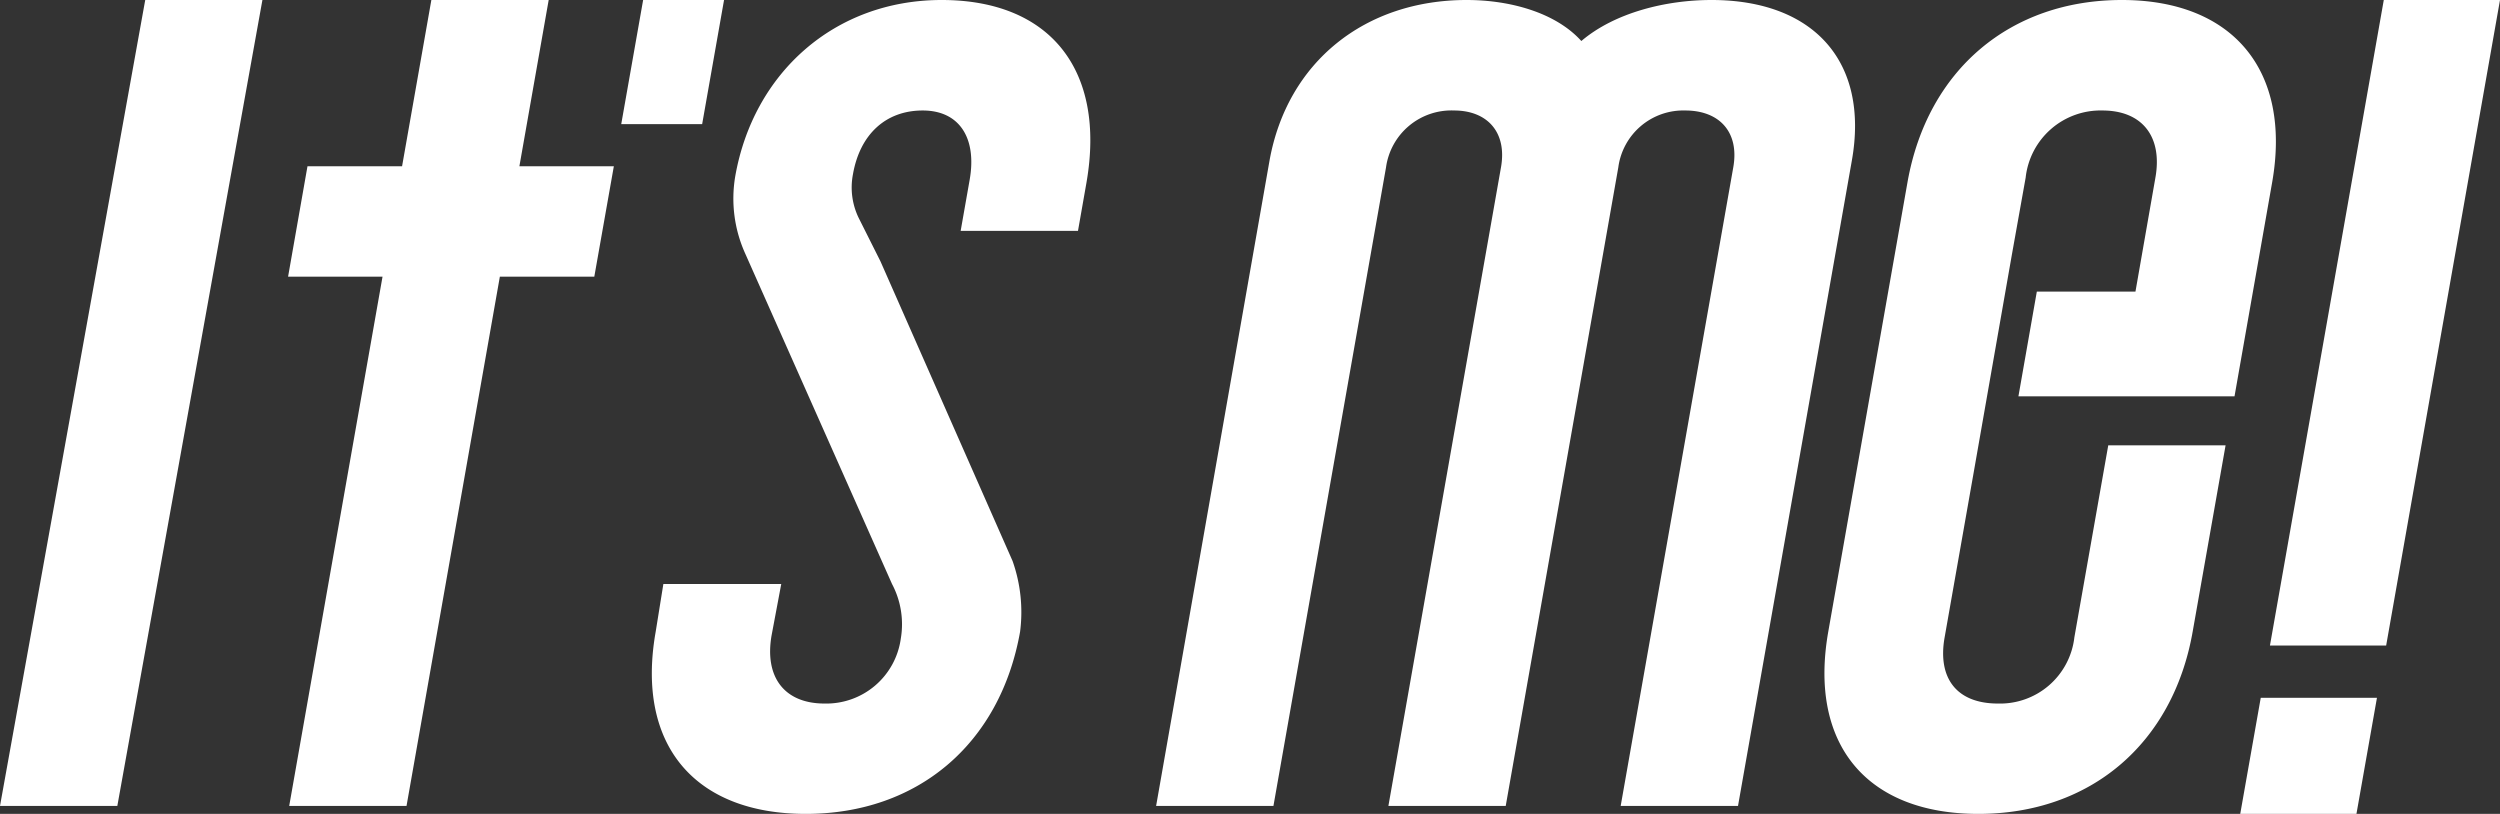
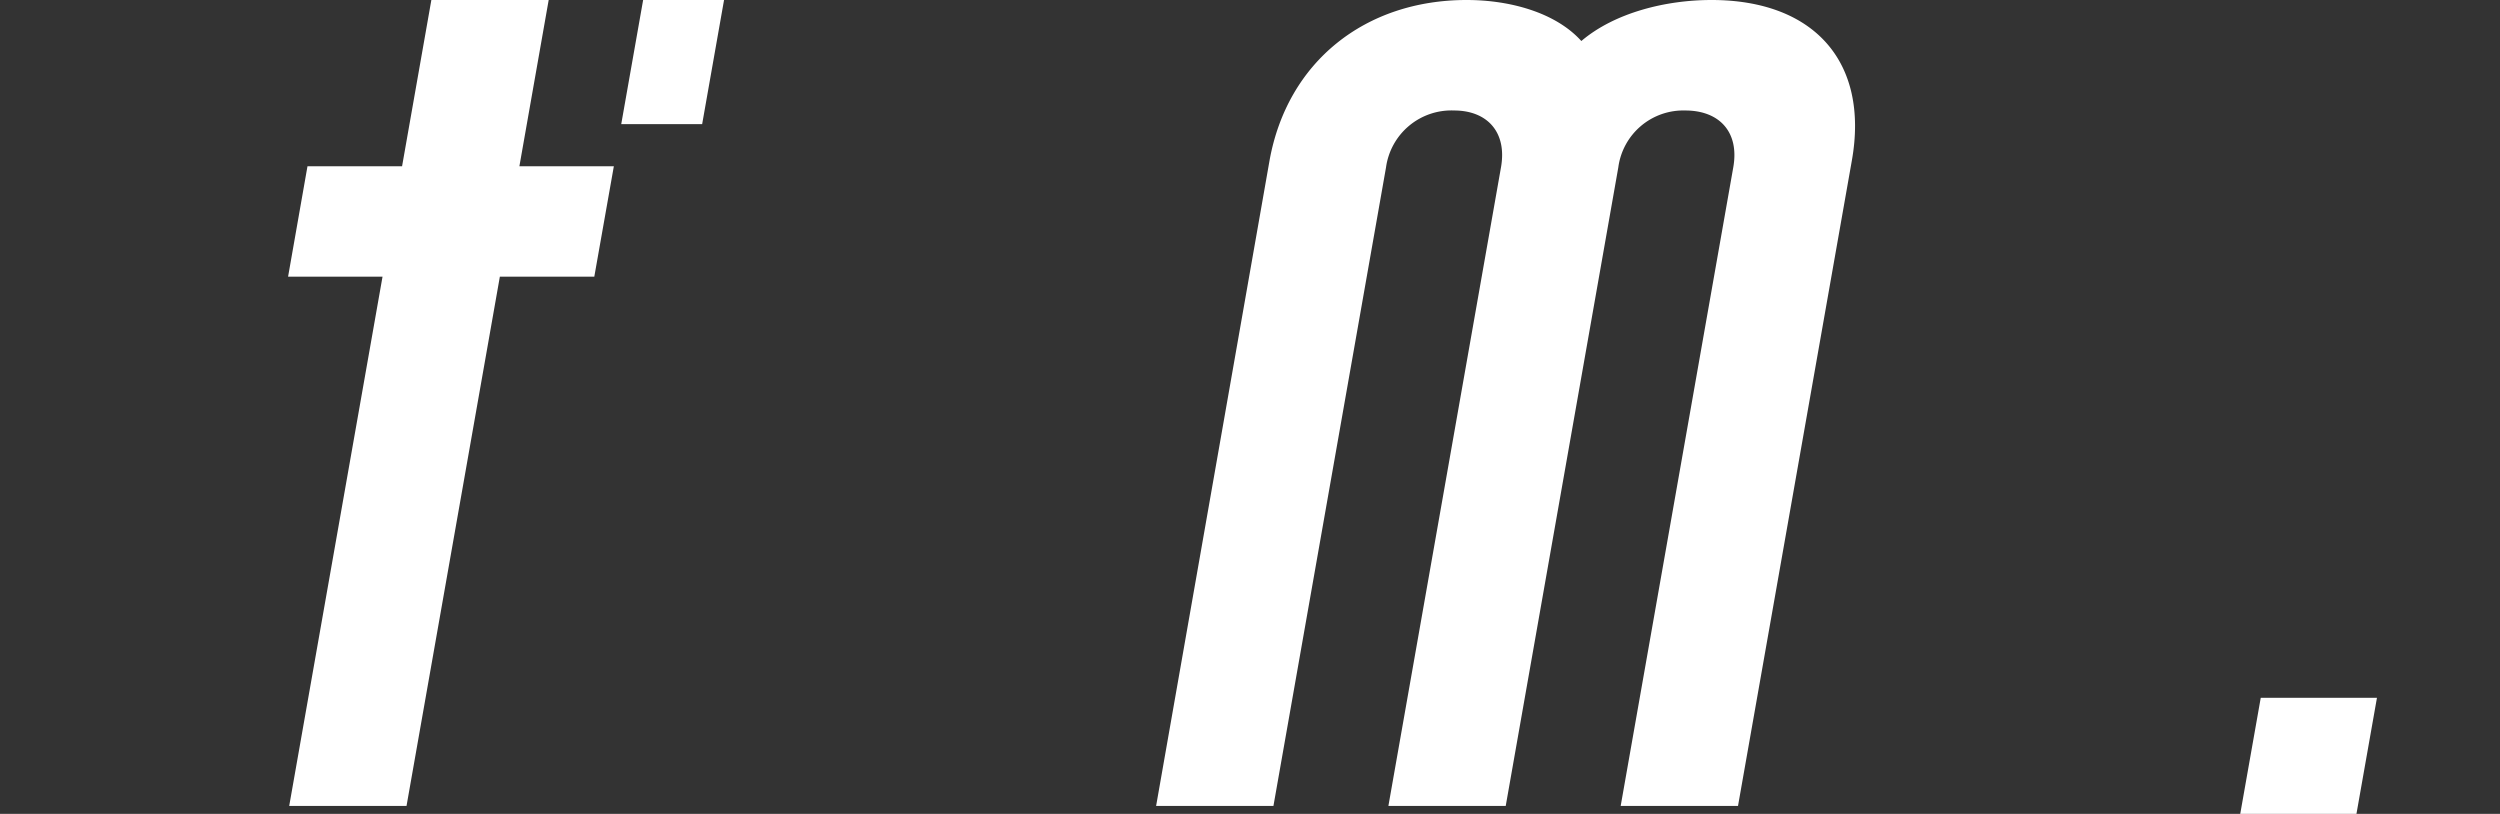
<svg xmlns="http://www.w3.org/2000/svg" viewBox="0 0 179.2 58.34">
  <rect x="0" y="0" width="179.2" height="58.34" fill="#333333" stroke="none" />
  <defs>
    <style>.cls-1{fill:#fff;}</style>
  </defs>
  <g id="レイヤー_2" data-name="レイヤー 2">
    <g id="レイヤー_1-2" data-name="レイヤー 1">
-       <polygon class="cls-1" points="0 57.77 8.41 57.77 18.81 0 10.41 0 0 57.77" />
      <polygon class="cls-1" points="39.33 0 30.92 0 28.82 11.92 22.04 11.92 20.65 19.83 27.42 19.83 20.73 57.77 29.14 57.77 35.83 19.83 42.6 19.83 44 11.92 37.23 11.92 39.33 0" />
      <path class="cls-1" d="M122.68,0c-3.26,0-6.93.9-9.33,2.94C111.51.9,108.24,0,105.13,0,97.87,0,92.28,4.41,91,11.51L82.87,57.77h8.41L99.35,12a4.73,4.73,0,0,1,4.88-4.08c2.37,0,3.81,1.55,3.36,4.08L99.52,57.77h8.41L116,12a4.7,4.7,0,0,1,4.8-4.08c2.45,0,3.89,1.55,3.44,4.08l-8.07,45.77h8.41l8.16-46.26C134,4.41,130,0,122.68,0Z" />
-       <path class="cls-1" d="M152.1,0c-8,0-13.94,5-15.37,13.06l-5.68,32.22c-1.42,8.08,2.76,13.06,10.76,13.06s13.94-5,15.36-13.06l2.36-13.36h-8.41l-2.43,13.77a5.36,5.36,0,0,1-5.48,4.74c-2.94,0-4.34-1.8-3.82-4.74l2.05-11.63h0l2.76-15.74h0l1-5.59a5.4,5.4,0,0,1,5.5-4.81c2.86,0,4.32,1.88,3.8,4.81l-1.43,8.17H146l-1.32,7.51h15.49l2.7-15.35C164.28,5,160,0,152.1,0Z" />
      <polygon class="cls-1" points="160.58 58.34 168.91 58.34 170.38 50.02 162.05 50.02 160.58 58.34" />
-       <polygon class="cls-1" points="170.87 0 162.71 46.27 171.04 46.27 179.2 0 170.87 0" />
-       <path class="cls-1" d="M67.5,0C59.83,0,54,5.22,52.7,12.65v0a9.57,9.57,0,0,0,.71,5.51L63.94,41.86a6.16,6.16,0,0,1,.63,3.91,5.39,5.39,0,0,1-5.47,4.66c-2.86,0-4.32-1.88-3.79-4.9L56,41.86H47.55L47,45.28c-1.43,8.08,2.76,13.06,10.76,13.06s13.93-5,15.36-13.06v0a11,11,0,0,0-.54-5.07L63.11,18.73,61.54,15.6a5,5,0,0,1-.4-3.11c.5-2.86,2.35-4.57,5-4.57s3.9,2,3.36,5l-.64,3.63h8.41l.61-3.47C79.28,5,75.26,0,67.5,0Z" />
      <polygon class="cls-1" points="51.9 0 46.1 0 44.53 8.9 50.33 8.9 51.9 0" />
    </g>
  </g>
</svg>